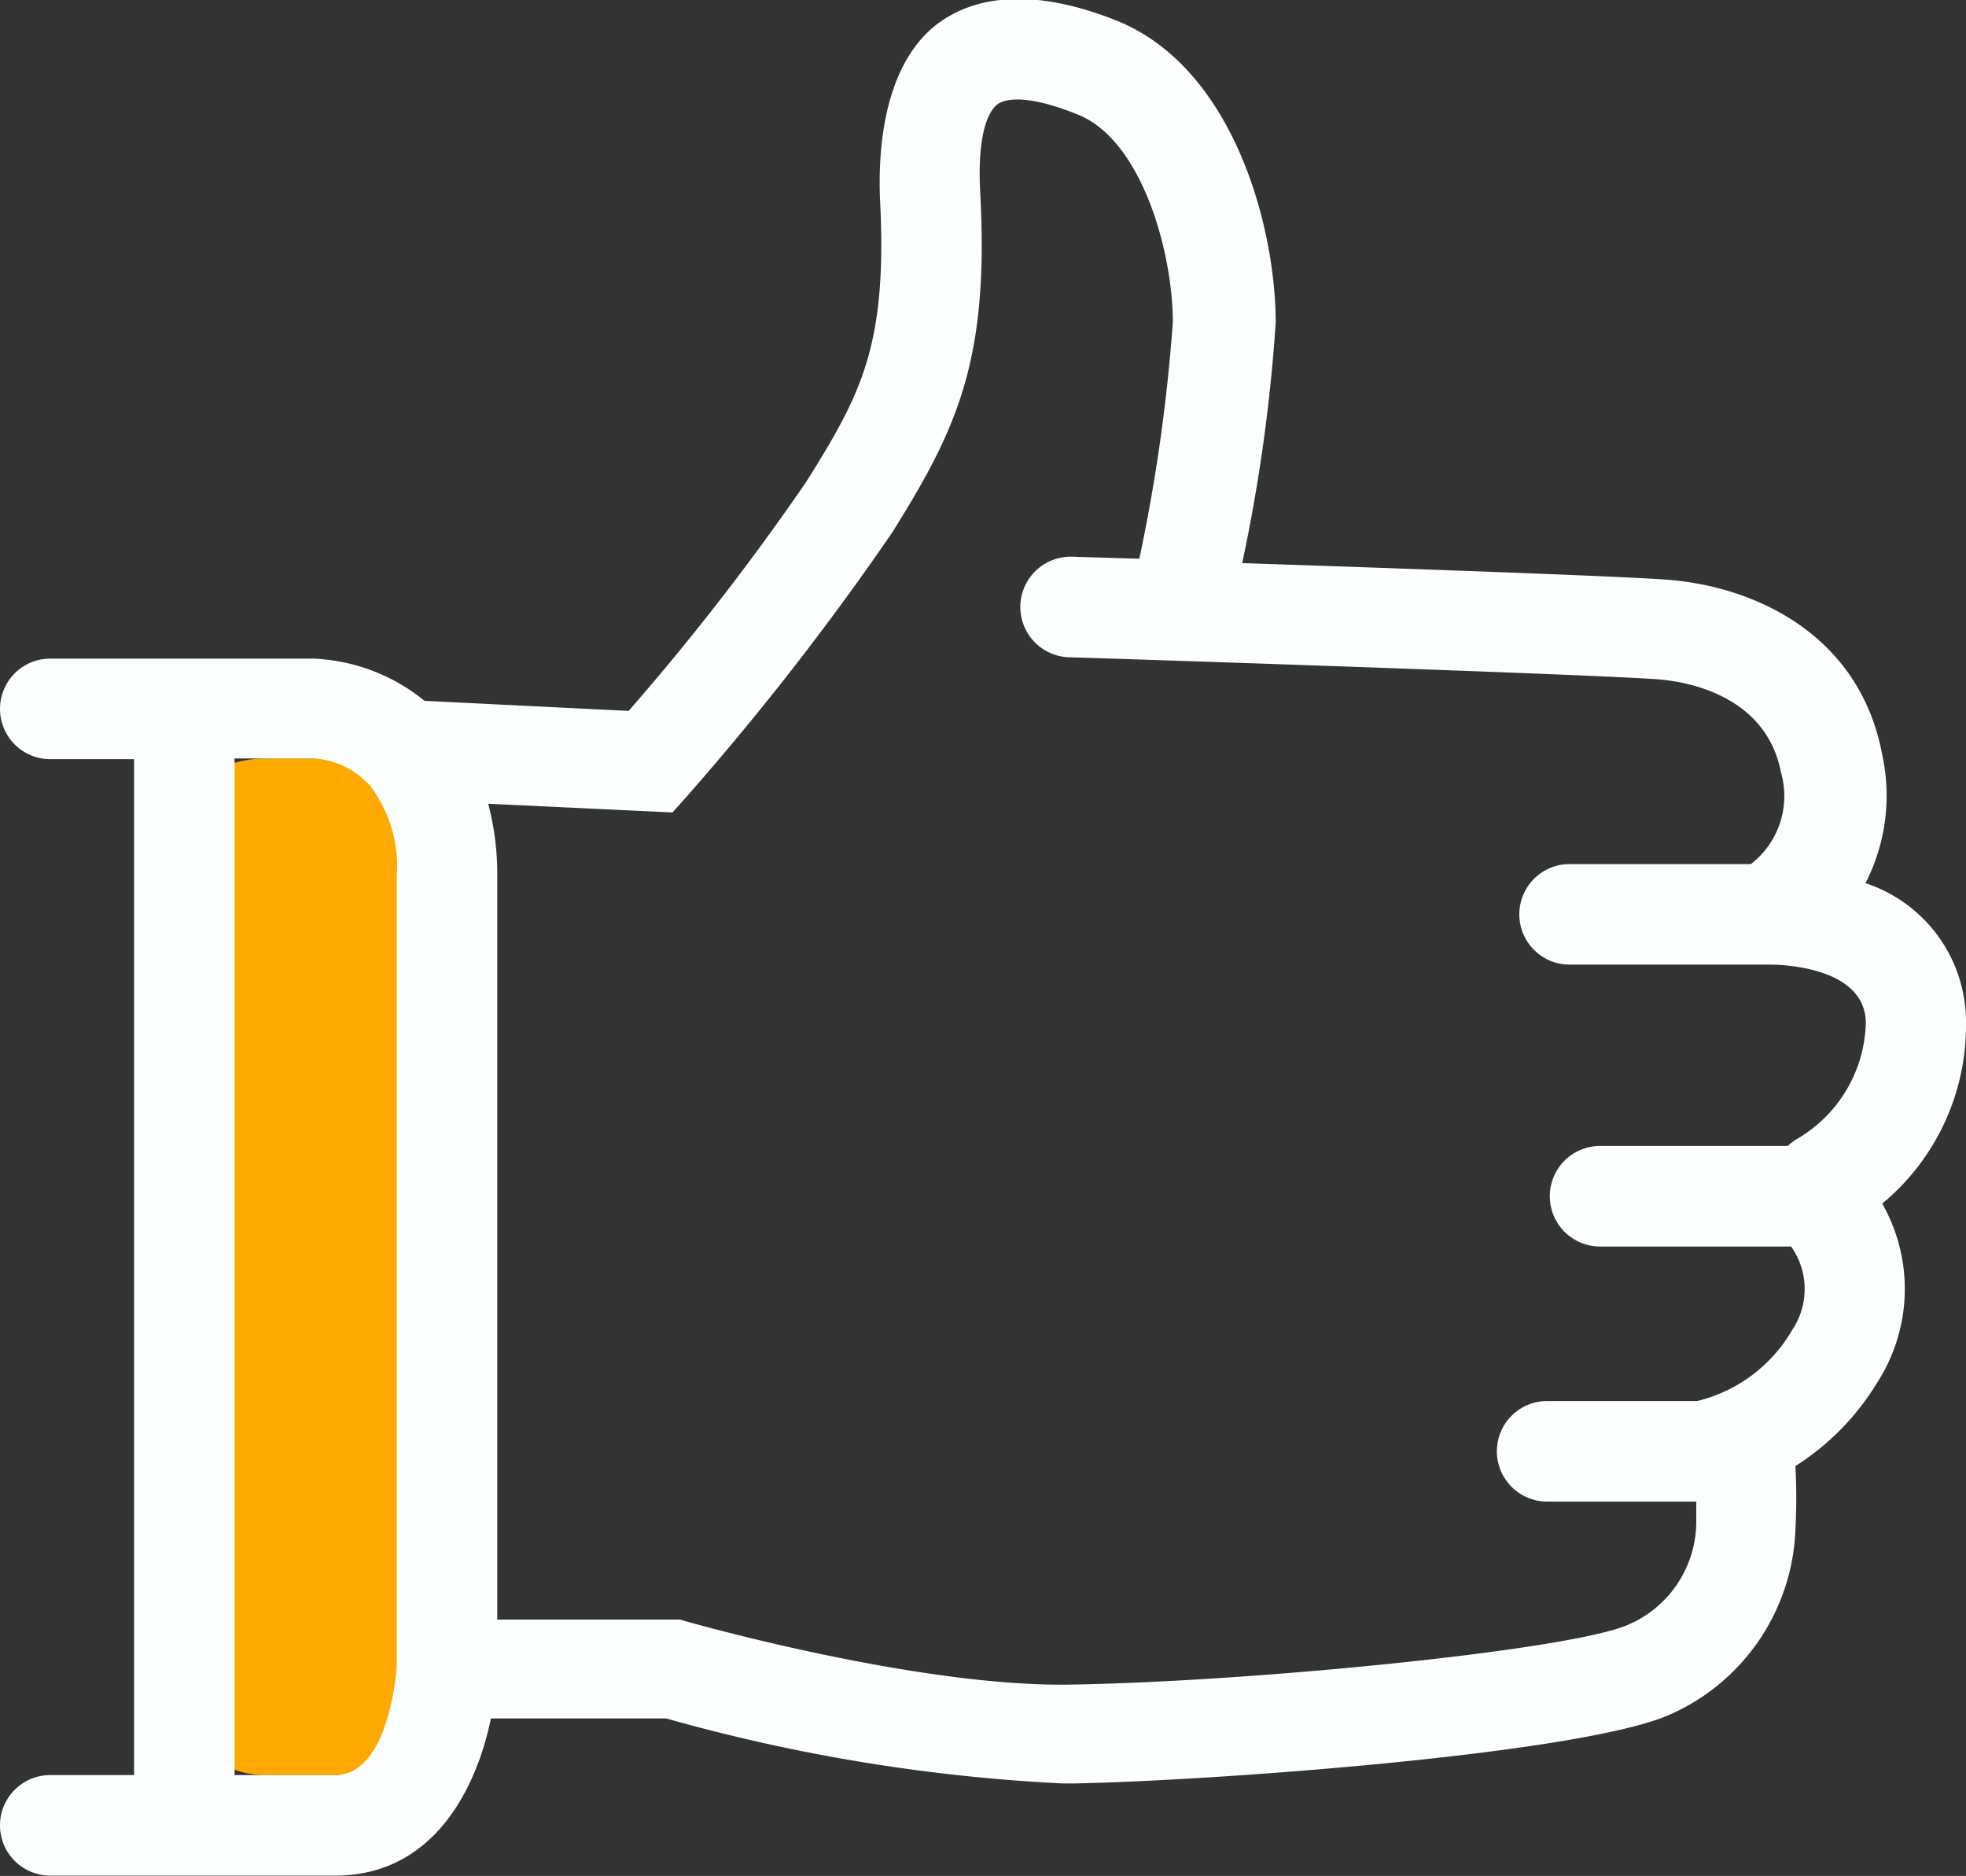
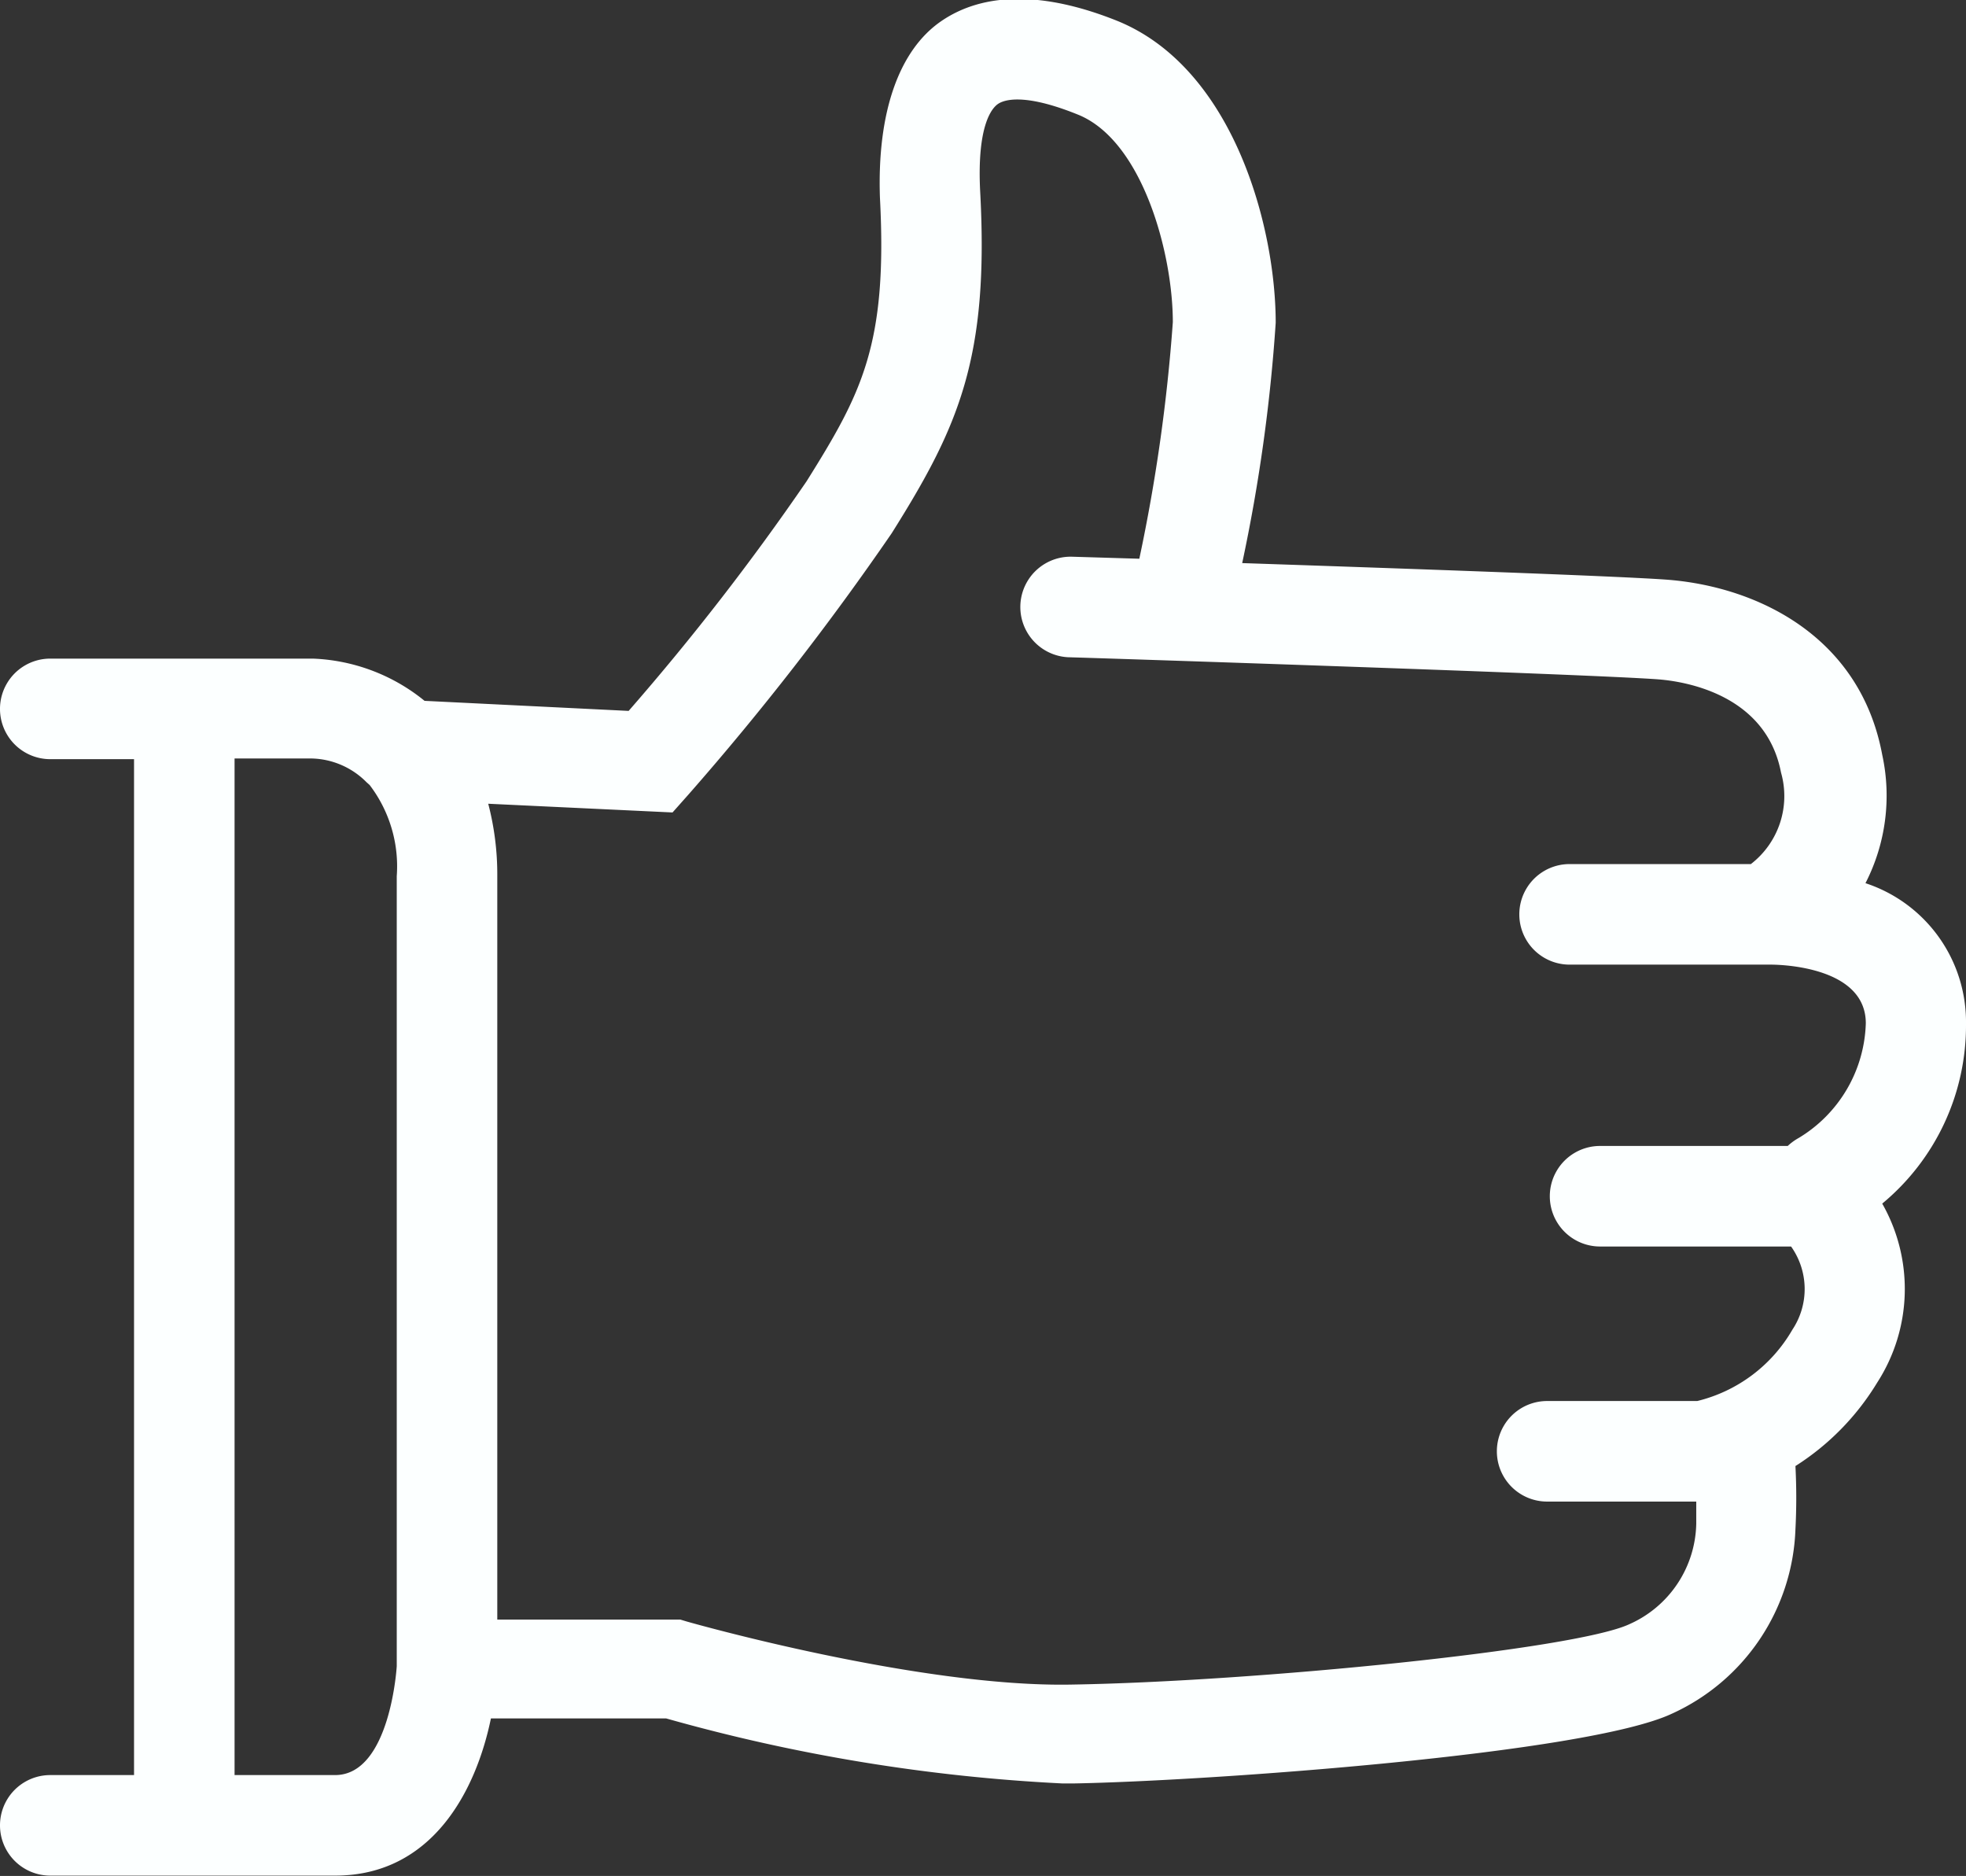
<svg xmlns="http://www.w3.org/2000/svg" id="Слой_1" data-name="Слой 1" viewBox="0 0 58.67 55.97">
  <rect x="0" y="0" width="58.67" height="55.97" fill="#333333" stroke="none" />
  <defs>
    <style>.cls-1{fill:#ffa800;}.cls-2{fill:#fcffff;}</style>
  </defs>
  <title>16 лет</title>
-   <rect class="cls-1" x="4.75" y="22.63" width="9.37" height="30.33" rx="3.15" ry="3.15" />
  <path class="cls-2" d="M72.5,32.64a4.36,4.36,0,0,0-3-4.2A5.72,5.72,0,0,0,70,24.61c-.66-3.54-3.72-5-6.36-5.22-1.39-.11-8-.34-12.74-.5a50.23,50.23,0,0,0,1-7.17c0-2.85-1.25-7.58-4.71-9-2.21-.89-4-.87-5.27,0S40,5.46,40.09,8c.23,4.38-.55,5.83-2.19,8.45a74.09,74.09,0,0,1-5.31,6.85L26.5,23a5.61,5.61,0,0,0-3.33-1.26H15.33a1.5,1.5,0,1,0,0,3h2.5V55.05h-2.5a1.5,1.5,0,1,0,0,3h8.5c2.91,0,4.21-2.55,4.65-4.69h5.23A53.09,53.09,0,0,0,45.54,55.3h.32c4-.07,15.3-.88,17.86-2.08a6.29,6.29,0,0,0,3.69-5.5,18.23,18.23,0,0,0,0-1.89,7.64,7.64,0,0,0,2.44-2.49A5.15,5.15,0,0,0,70,38,6.9,6.9,0,0,0,72.5,32.64ZM23.83,55.05h-3V24.72h2.32a2.38,2.38,0,0,1,1.62.71l.09.08a4,4,0,0,1,.81,2.72V51.8S25.48,55.05,23.83,55.05ZM67.32,41.76a4.51,4.51,0,0,1-2.84,2.13H60a1.5,1.5,0,0,0,0,3h4.45c0,.2,0,.41,0,.66a3.35,3.35,0,0,1-2,3c-1.63.76-11.16,1.71-16.64,1.8-4.56.09-11.41-1.86-11.48-1.88l-.2-.06H28.67V28.23a8.34,8.34,0,0,0-.27-2.16l5.5.26.48-.54A82.77,82.77,0,0,0,40.44,18c2-3.18,2.91-5.23,2.64-10.21-.1-2,.37-2.48.52-2.59s.72-.37,2.4.31c1.93.78,2.83,4.15,2.83,6.19a51.53,51.53,0,0,1-1,7.06l-2-.06a1.5,1.5,0,0,0-.1,3c.16,0,15.5.5,17.6.66.75.06,3.2.43,3.65,2.78a2.56,2.56,0,0,1-.9,2.73H60.67a1.5,1.5,0,0,0,0,3h6c.12,0,2.84,0,2.84,1.75a4.13,4.13,0,0,1-2,3.42,1.65,1.65,0,0,0-.33.24H61.58a1.5,1.5,0,0,0,0,3h5.7A2.19,2.19,0,0,1,67.32,41.76Z" transform="translate(-13.83 -2.09)" />
</svg>